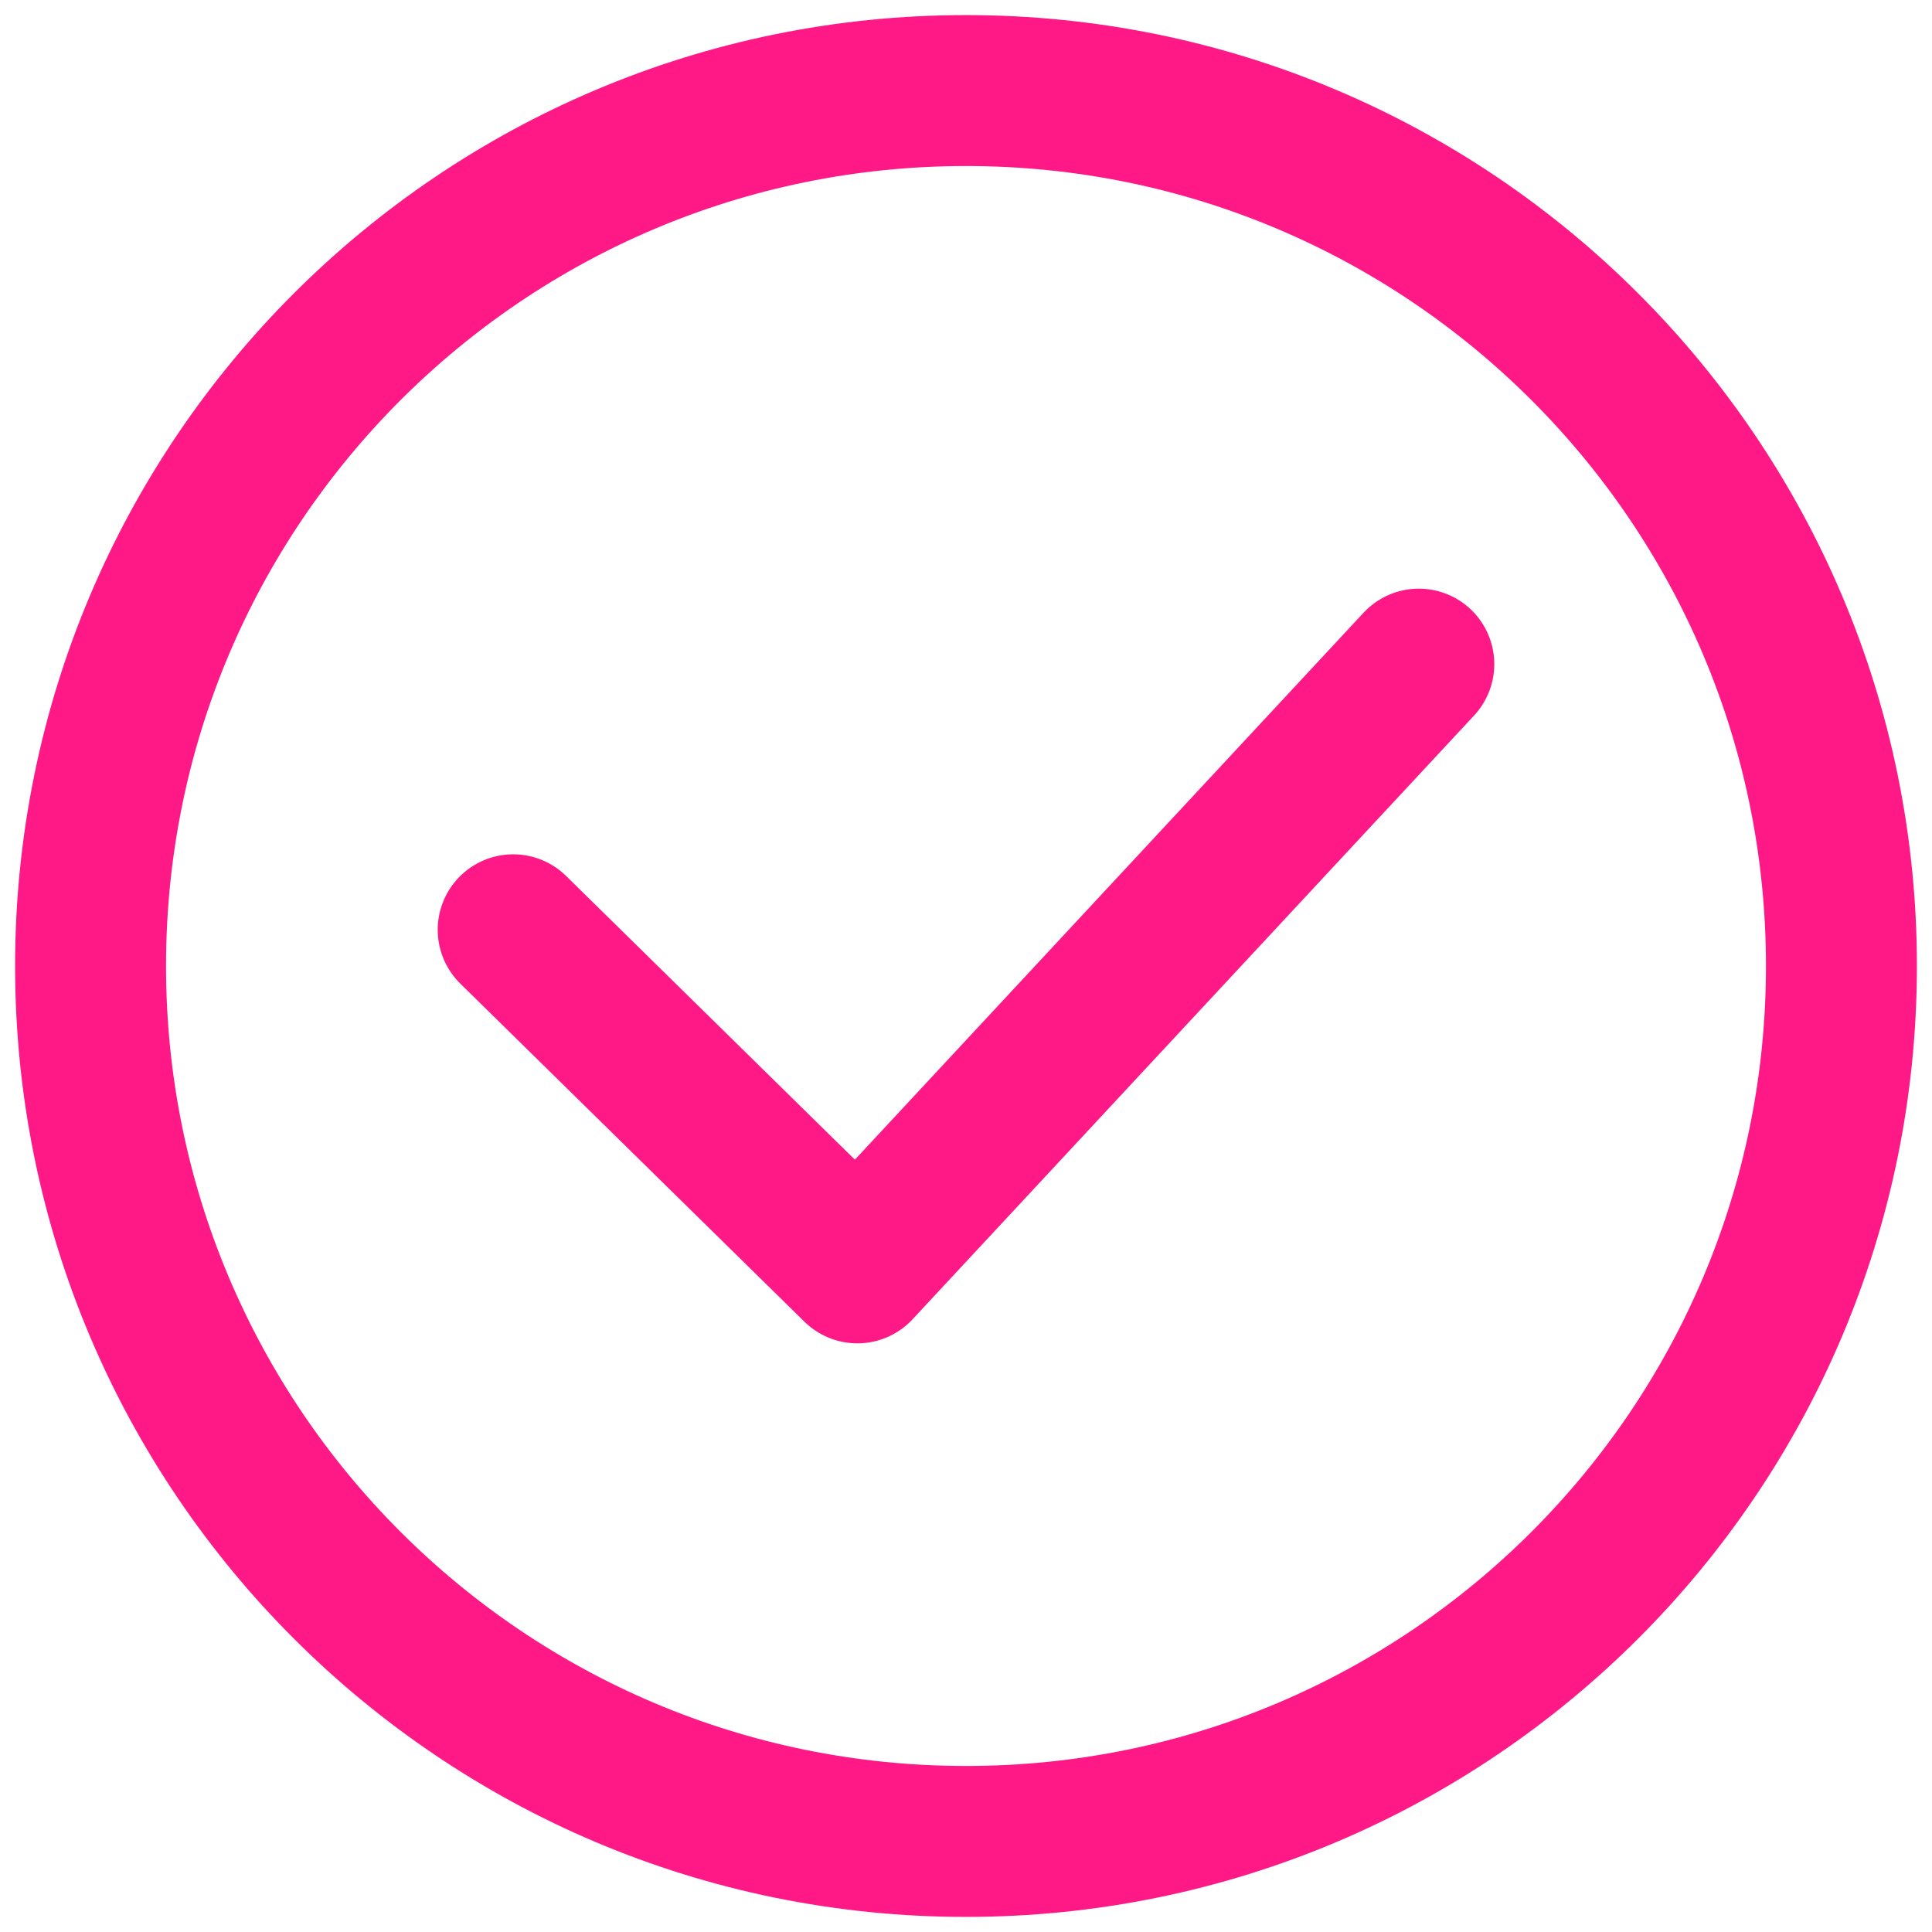
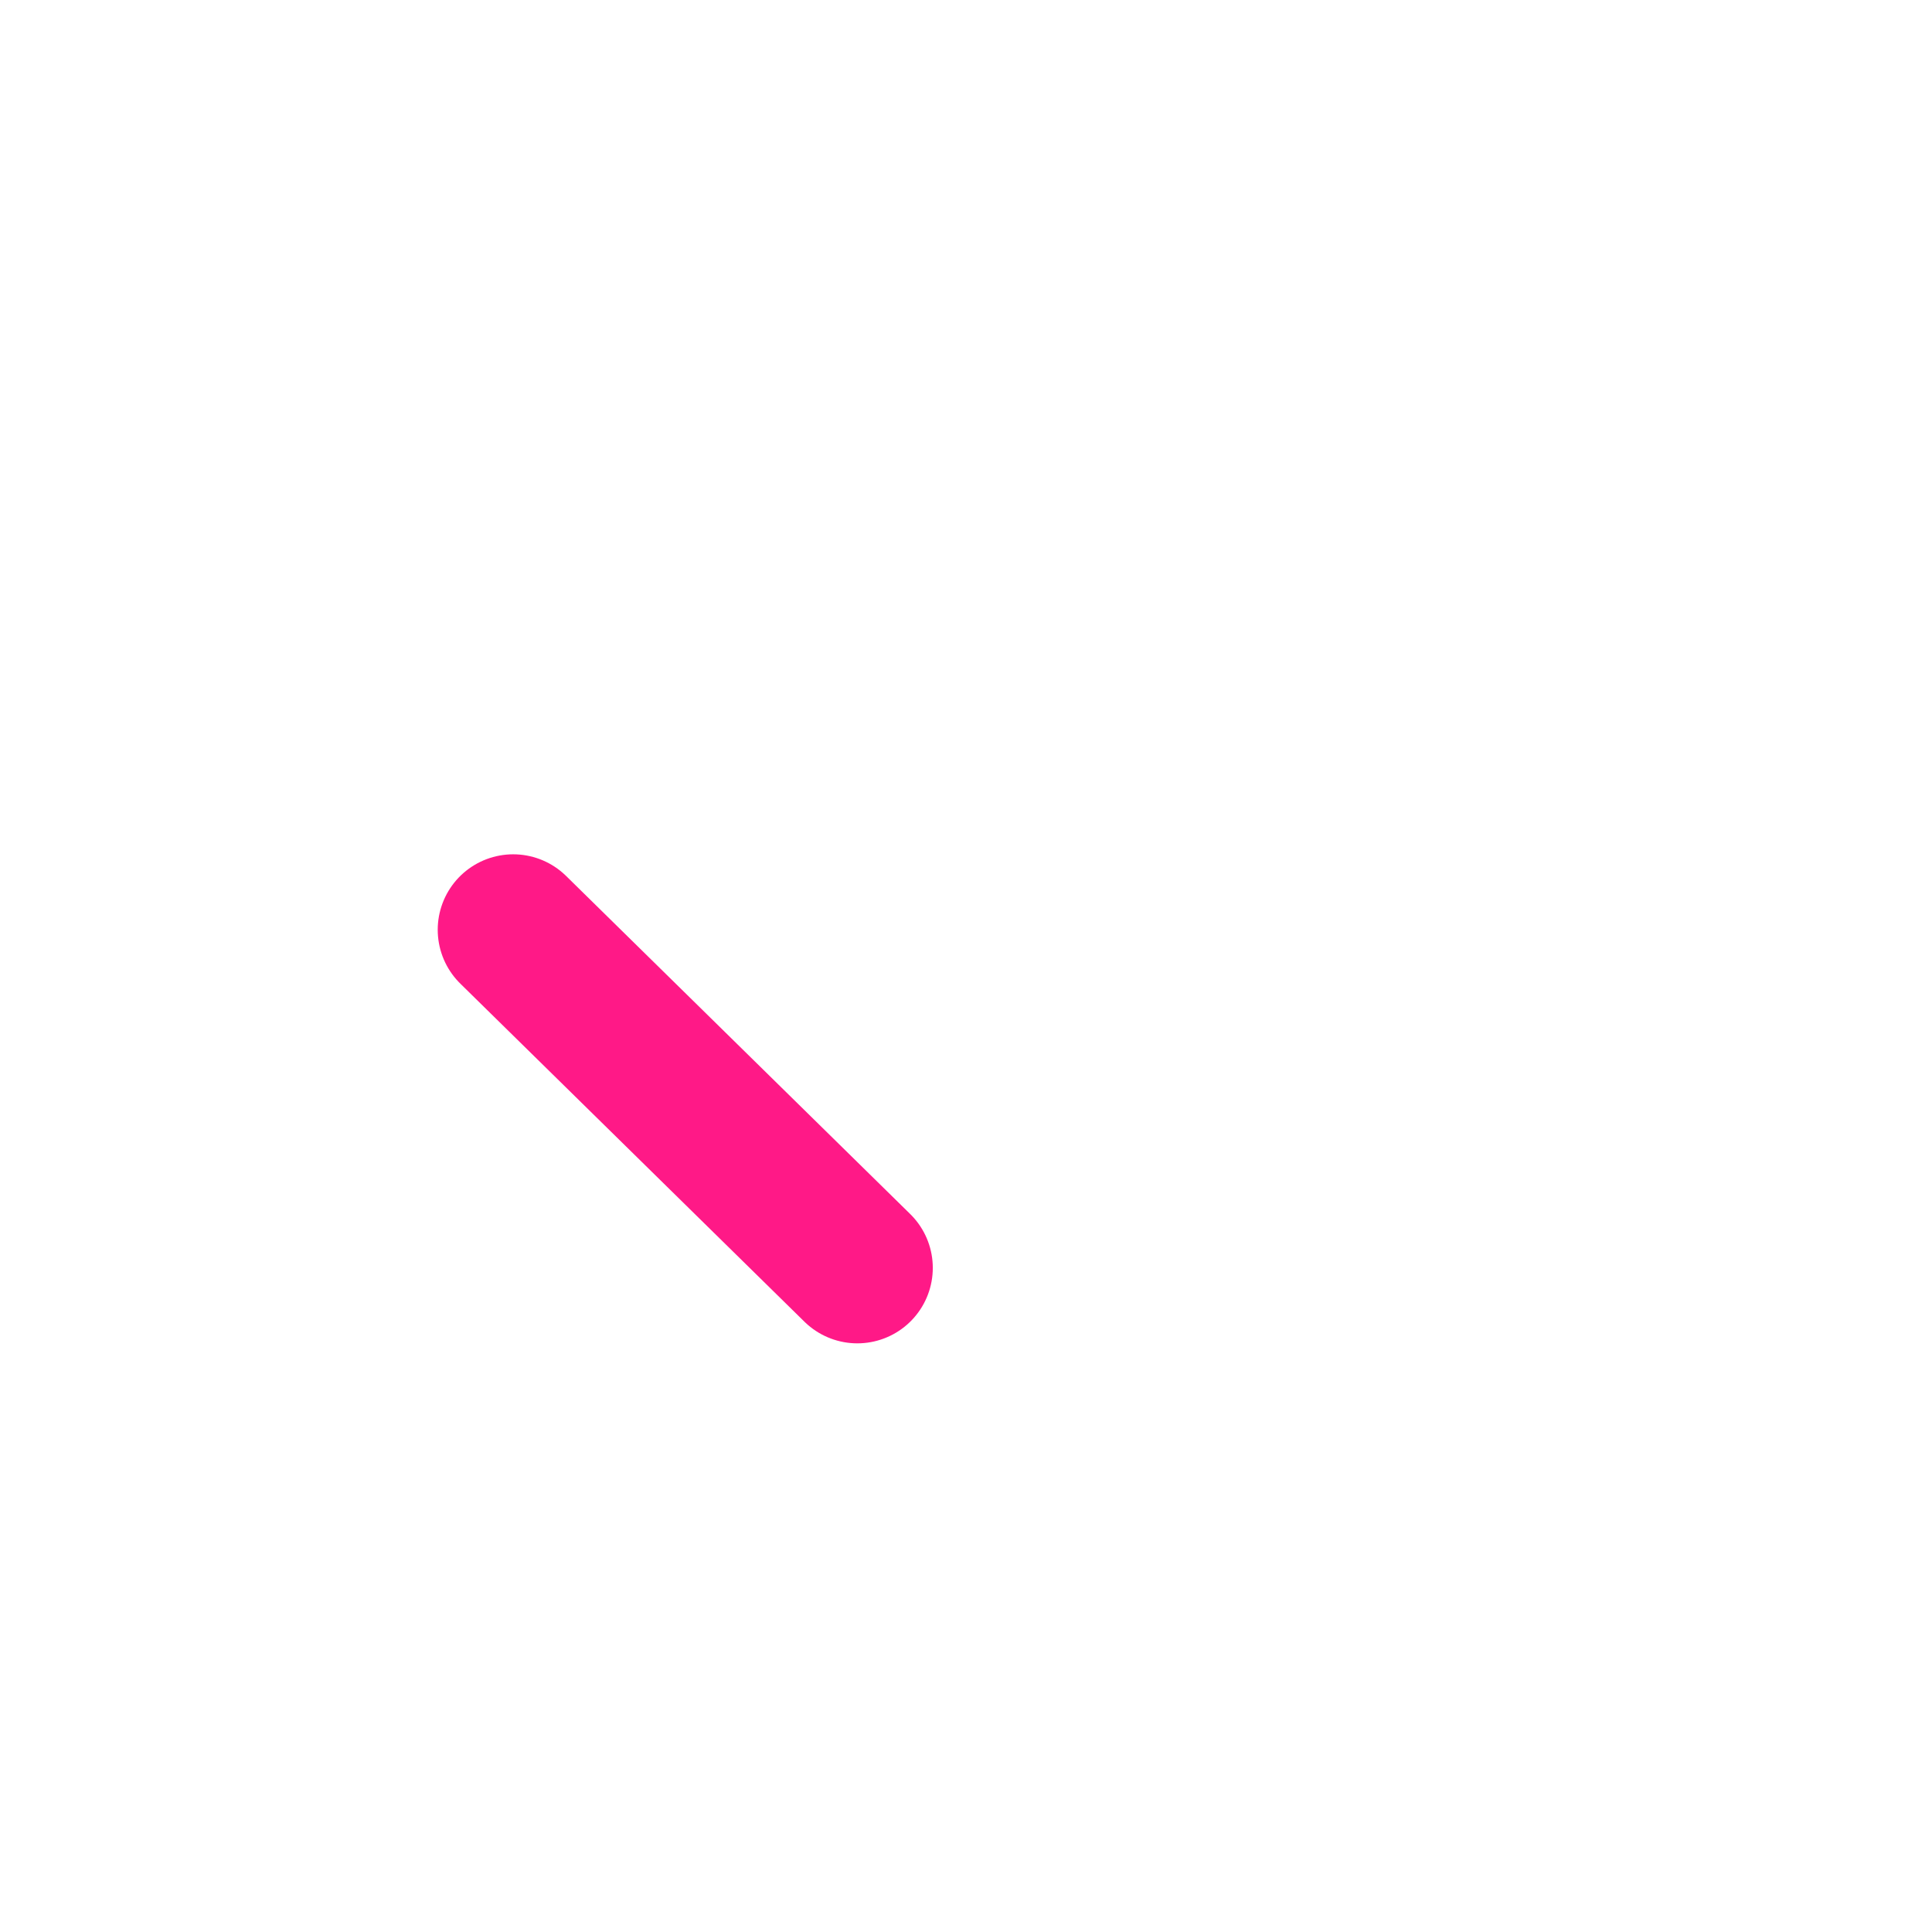
<svg xmlns="http://www.w3.org/2000/svg" width="64" height="64" viewBox="0 0 64 64" fill="none">
-   <path d="M32 61C48.016 61 61 48.016 61 32C61 15.984 48.016 3 32 3C15.984 3 3 15.984 3 32C3 48.016 15.984 61 32 61Z" stroke="#FF1987" stroke-width="5" stroke-miterlimit="10" stroke-linecap="round" stroke-linejoin="round" />
-   <path d="M17 30.8L28.4 42L47 22" stroke="#FF1987" stroke-width="5" stroke-miterlimit="10" stroke-linecap="round" stroke-linejoin="round" />
+   <path d="M17 30.8L28.4 42" stroke="#FF1987" stroke-width="5" stroke-miterlimit="10" stroke-linecap="round" stroke-linejoin="round" />
</svg>